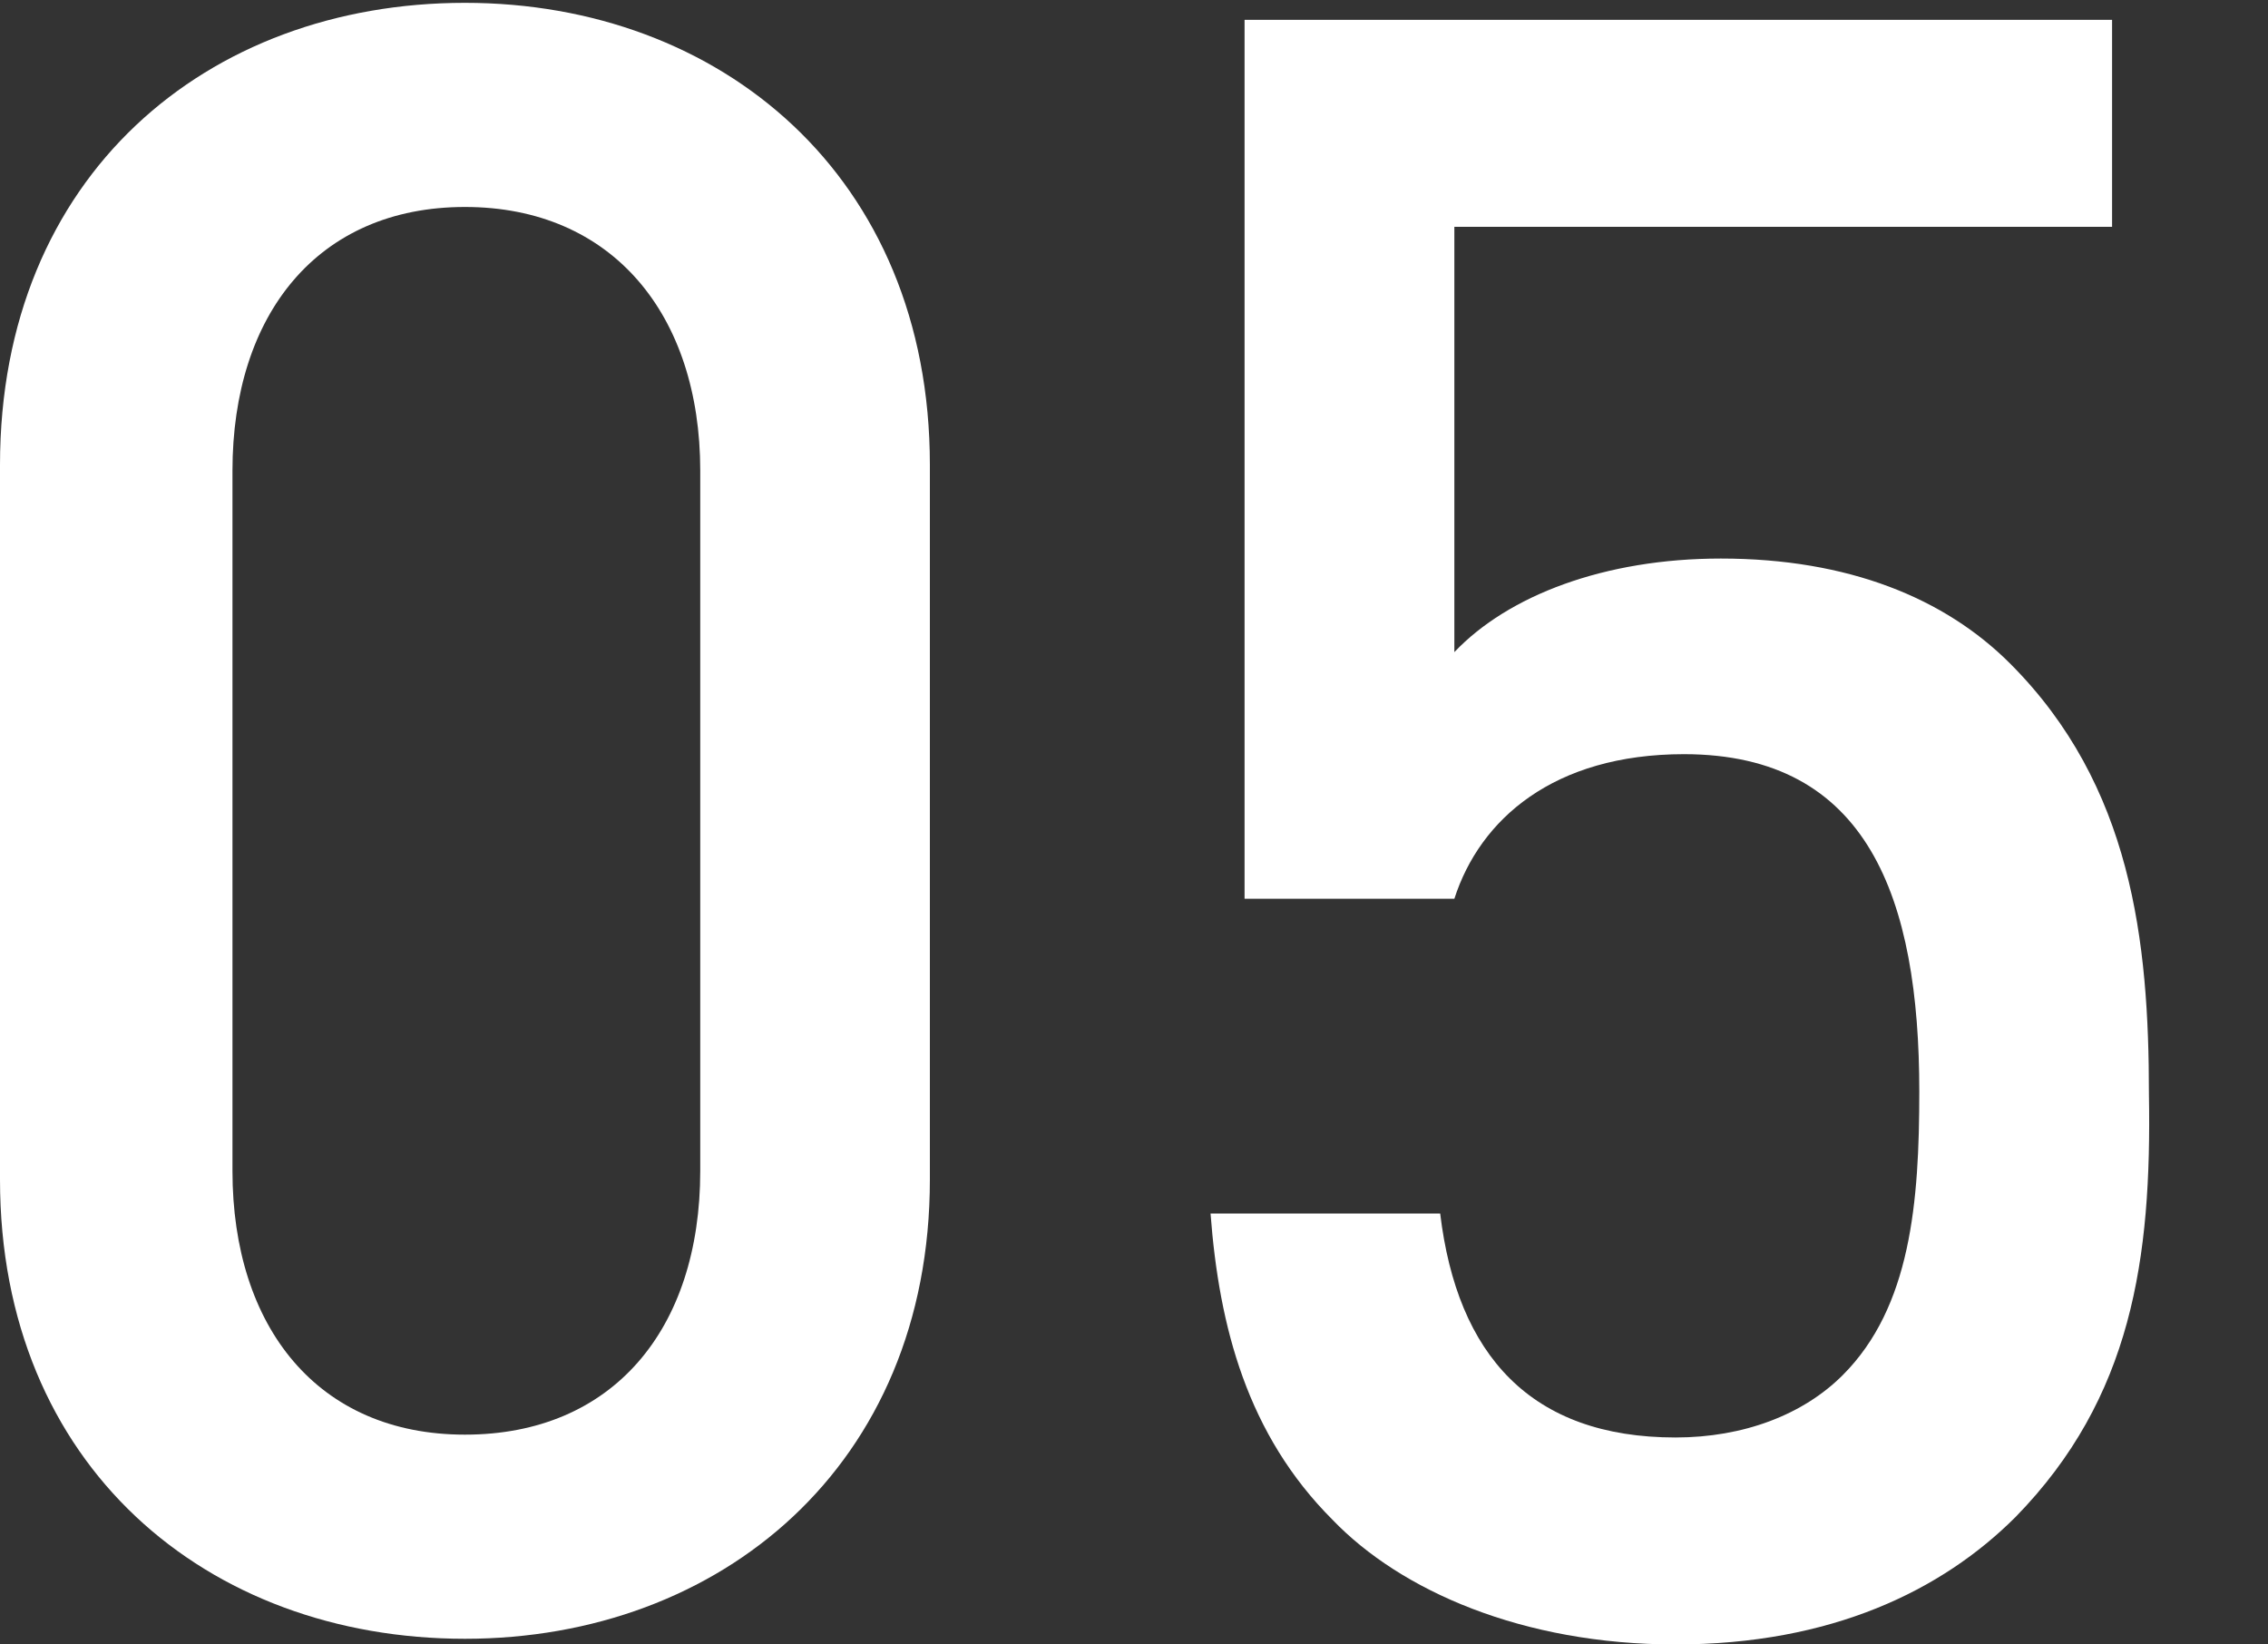
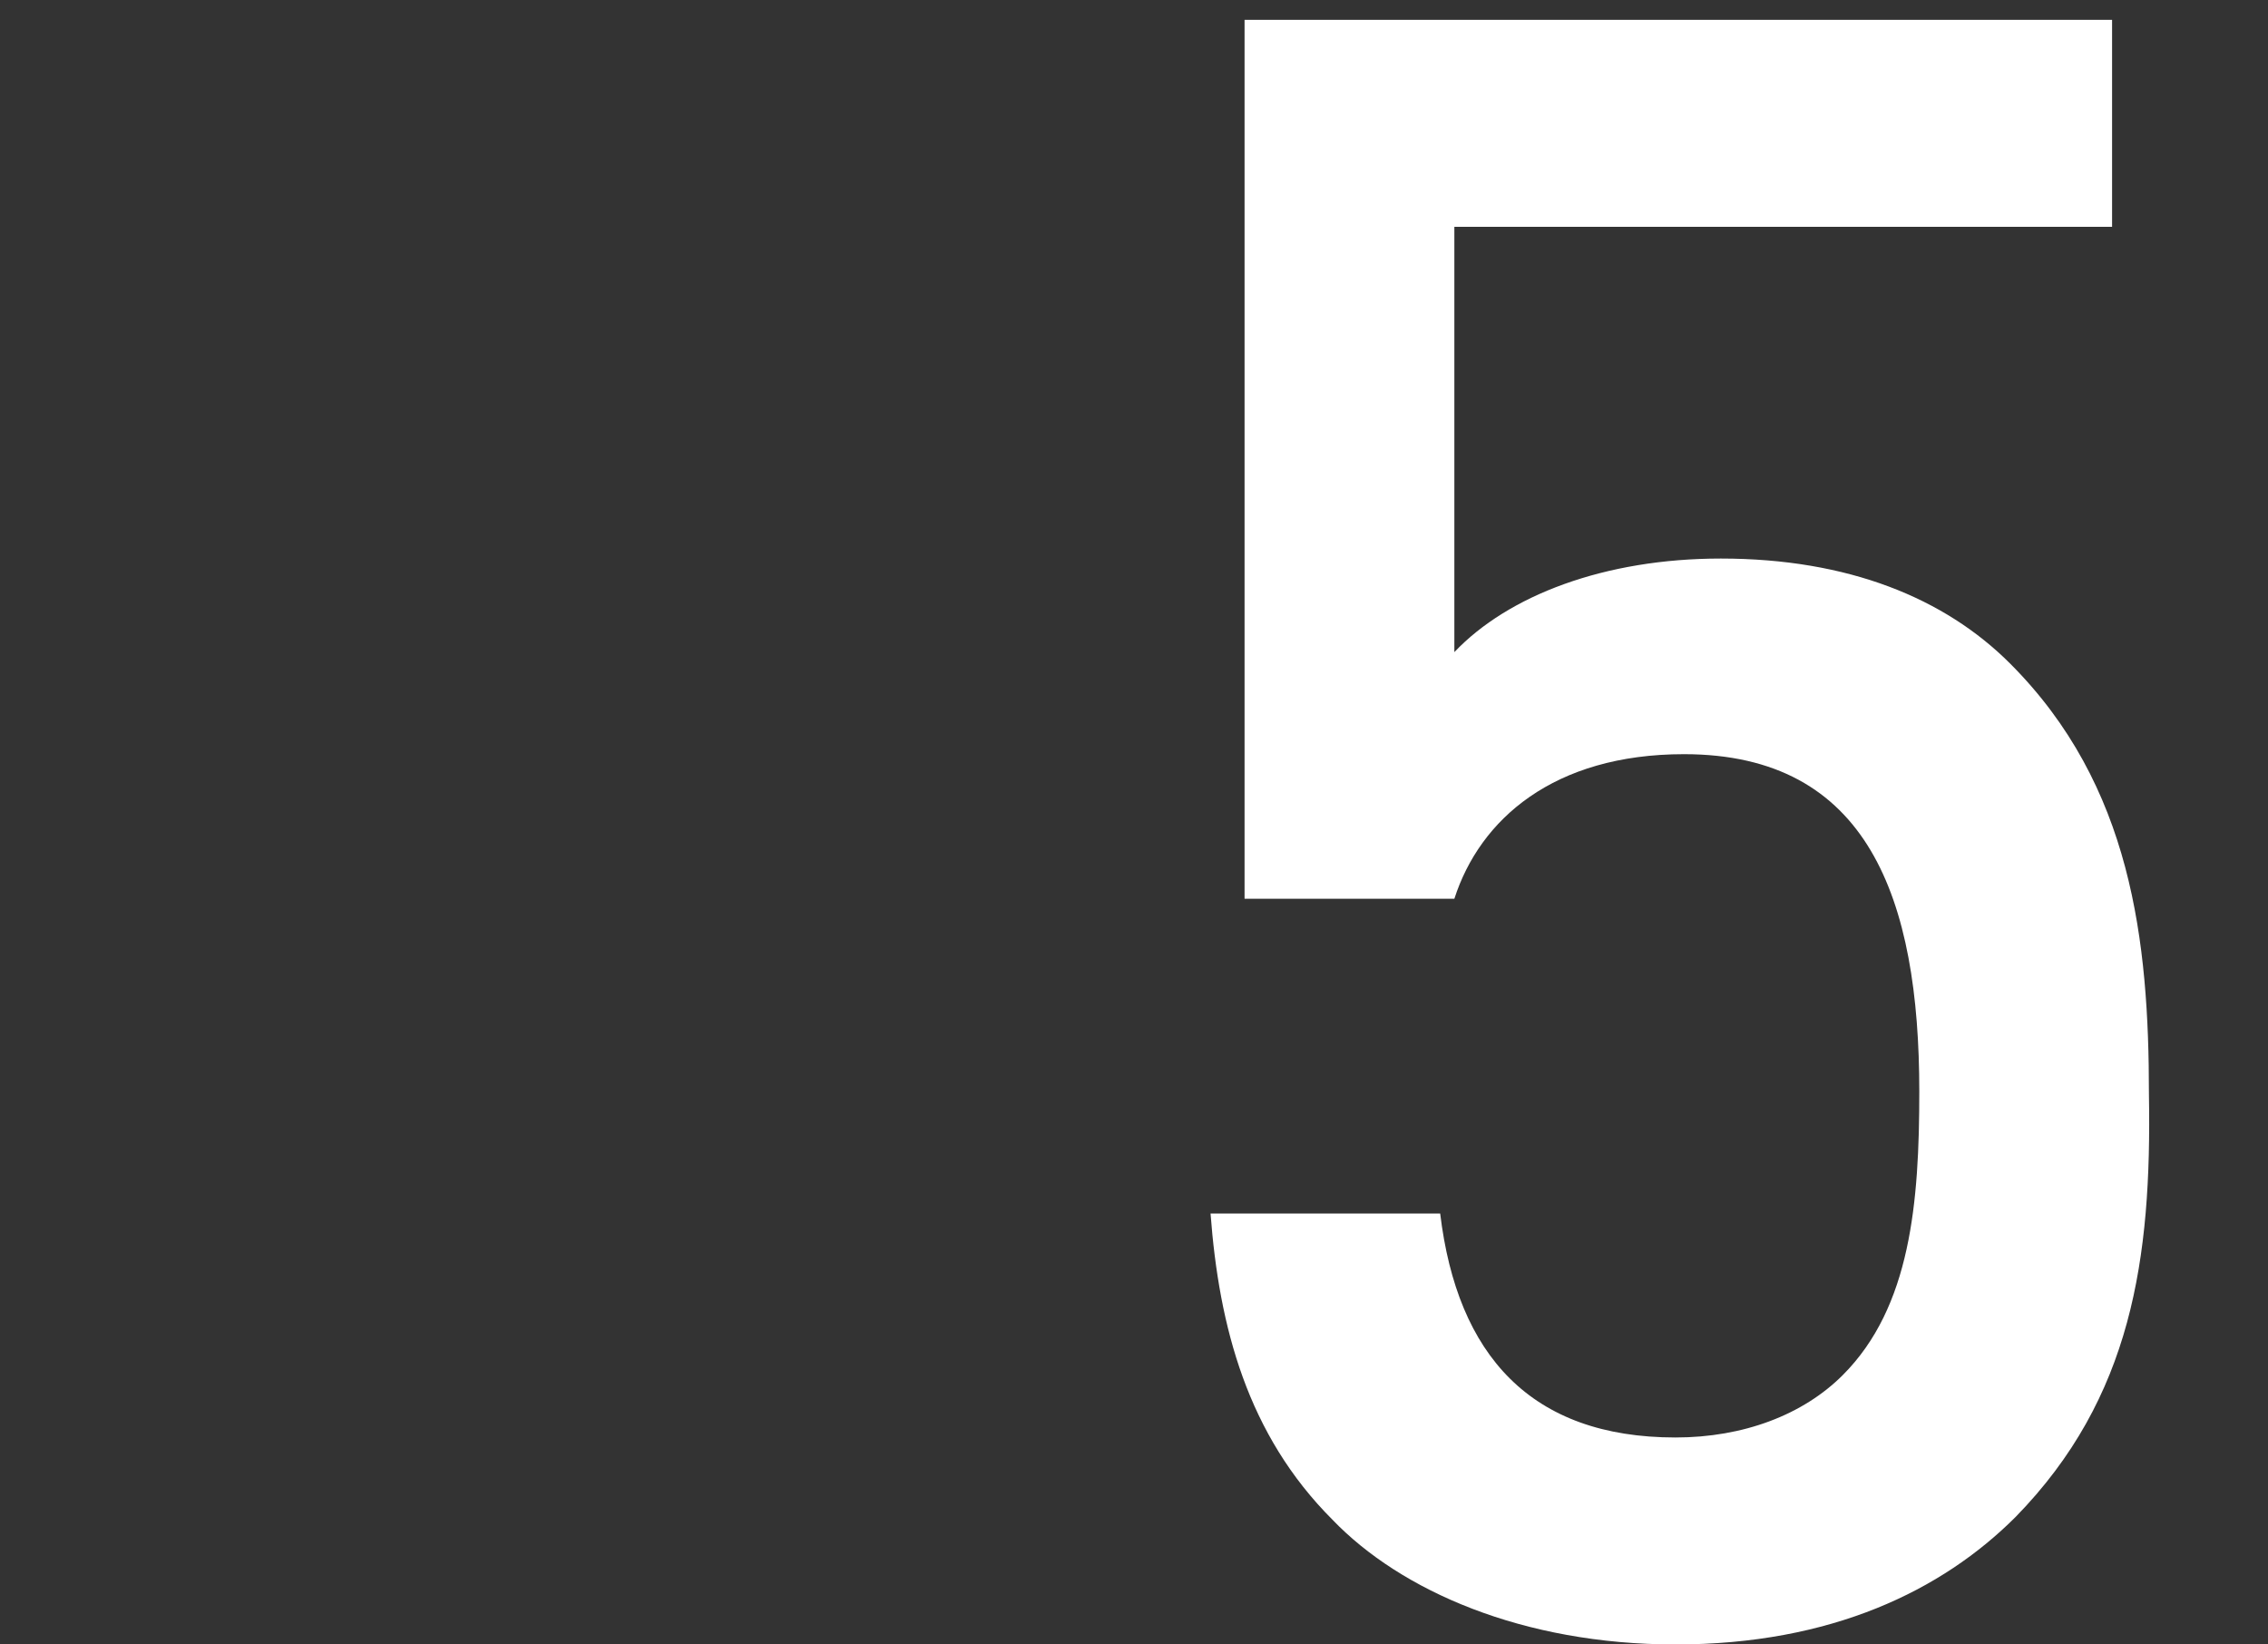
<svg xmlns="http://www.w3.org/2000/svg" version="1.1" x="0px" y="0px" viewBox="0 0 80 58" style="enable-background:new 0 0 80 58;" xml:space="preserve">
  <rect x="0" y="0" width="80" height="58" fill="#333333" stroke="none" />
  <style type="text/css">
	.st0{fill:#FFFFFF;}
</style>
  <g id="レイヤー_1">
    <g>
-       <path class="st0" d="M16.4,57.8C7.3,57.8,0,51.7,0,41.6V16.4C0,6.2,7.3,0.1,16.4,0.1c9,0,16.4,6.1,16.4,16.3v25.2    C32.8,51.7,25.4,57.8,16.4,57.8z M24.7,16.6c0-5.5-3.1-9.3-8.3-9.3s-8.2,3.8-8.2,9.3v24.7c0,5.5,3,9.3,8.2,9.3s8.3-3.7,8.3-9.3    V16.6z" />
      <path class="st0" d="M71.1,53.5c-2.6,2.6-6.5,4.5-12,4.5c-5.4,0-9.7-1.9-12.1-4.4c-3-3-4-6.8-4.3-10.8h8.1c0.6,5,3.2,7.9,8.3,7.9    c2.4,0,4.5-0.8,5.9-2.2c2.4-2.4,2.7-6.1,2.7-10c0-6.8-1.8-11.9-8.3-11.9c-4.6,0-7.2,2.3-8.1,5.1h-7.4v-31h30.6v7.3H51.3v15    c1.9-2,5.3-3.3,9.4-3.3c4.5,0,7.9,1.4,10.2,3.7c4.3,4.3,4.9,9.8,4.9,15.2C75.9,44.4,75.2,49.3,71.1,53.5z" />
    </g>
  </g>
  <g id="レイヤー_2">
</g>
</svg>